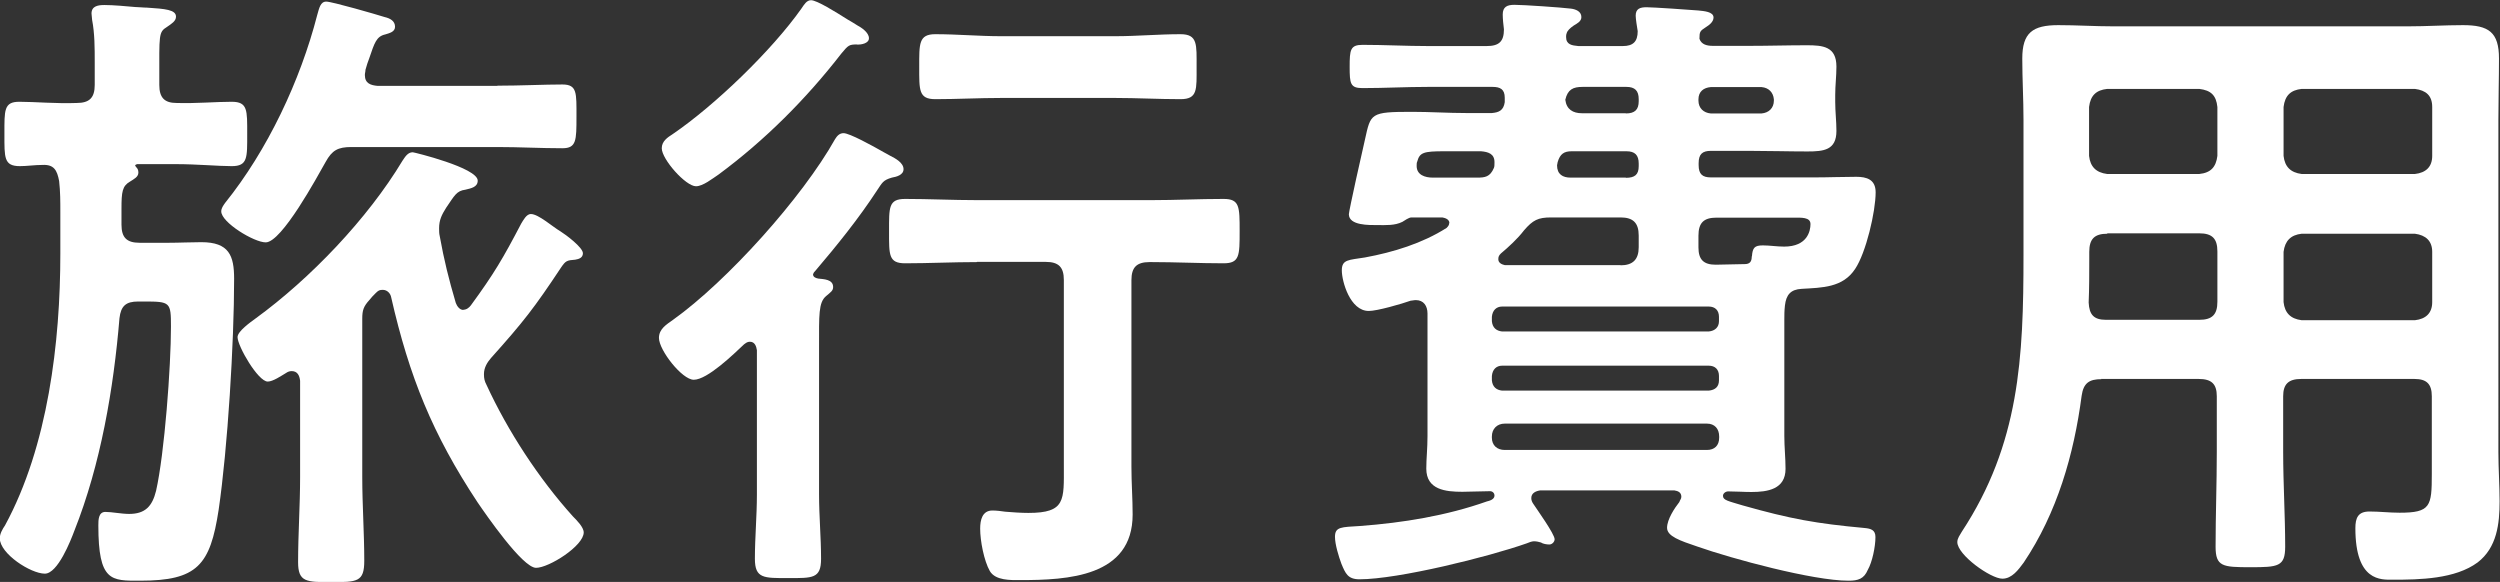
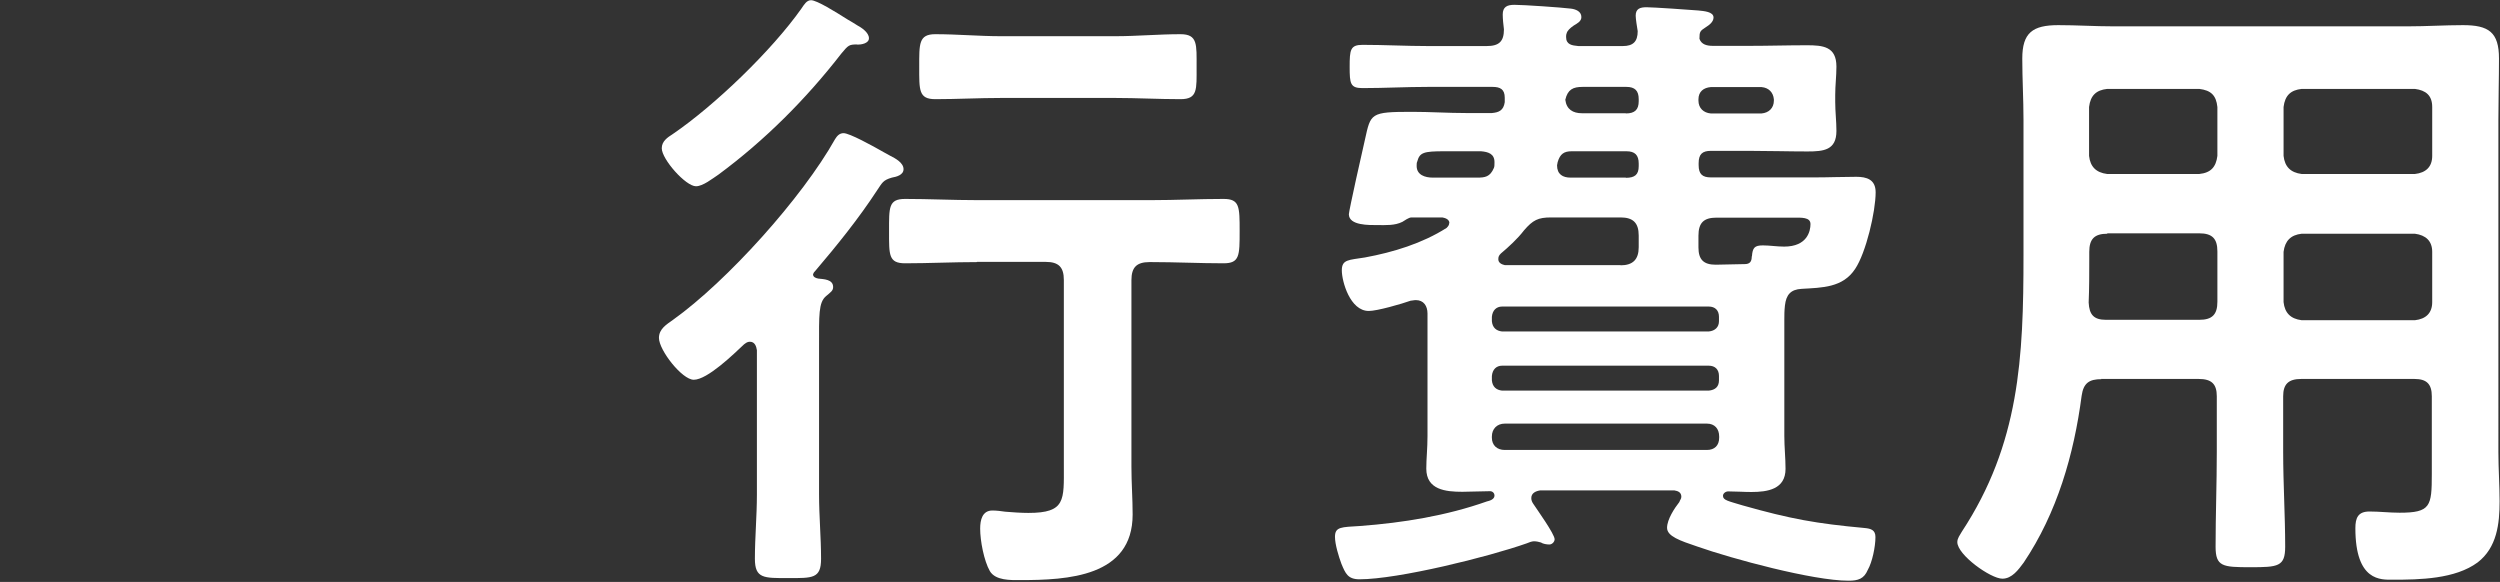
<svg xmlns="http://www.w3.org/2000/svg" id="_イヤー_2" viewBox="0 0 124.29 28.93">
  <rect x="0" y="0" width="124.29" height="28.93" fill="#333333" stroke="none" />
  <defs>
    <style>.cls-1{fill:#fff;}</style>
  </defs>
  <g id="_イヤー_1-2">
    <g>
-       <path class="cls-1" d="M11.52,5.06c.8,0,.77,.42,.77,1.6s.03,1.6-.77,1.6c-.67,0-1.73-.1-2.78-.1h-1.92s-.1,.03-.1,.06,.03,.06,.06,.1c.06,.06,.1,.13,.1,.26,0,.22-.22,.32-.42,.45-.38,.22-.42,.51-.42,1.34v.8c0,.64,.26,.9,.9,.9h1.44c.54,0,1.09-.03,1.63-.03,1.38,0,1.63,.67,1.63,1.82,0,3.17-.32,8.42-.77,11.49-.42,2.75-1.06,3.52-3.9,3.52-1.44,0-2.08,.06-2.08-2.75,0-.26,0-.67,.35-.67,.32,0,.8,.1,1.18,.1,.8,0,1.15-.38,1.34-1.15,.42-1.86,.74-6.18,.74-8.16,0-1.22-.03-1.25-1.34-1.25h-.29c-.61,0-.86,.22-.93,.83-.29,3.49-.93,7.26-2.24,10.56-.19,.51-.83,2.14-1.47,2.14-.7,0-2.24-.99-2.24-1.76,0-.22,.13-.45,.26-.64,2.14-3.94,2.75-9.12,2.75-13.5v-2.08c0-.51,0-1.02-.06-1.54-.1-.54-.26-.83-.83-.8-.38,0-.77,.06-1.12,.06-.8,0-.77-.42-.77-1.6s-.03-1.6,.74-1.6,1.86,.1,2.85,.06c.64,0,.9-.26,.9-.9v-1.12c0-.7,0-1.44-.13-2.11,0-.1-.03-.22-.03-.32,0-.38,.35-.42,.64-.42,.45,0,1.09,.06,1.54,.1,.19,0,.38,.03,.58,.03,.9,.06,1.44,.1,1.44,.45,0,.22-.22,.35-.45,.51-.42,.26-.38,.38-.38,2.59v.29c0,.64,.26,.9,.86,.9,.96,.03,1.95-.06,2.75-.06Zm13.21-.8c1.12,0,2.34-.06,3.23-.06,.74,0,.7,.42,.7,1.6s0,1.57-.7,1.57c-1.09,0-2.14-.06-3.23-.06h-7.26c-.67,0-.96,.16-1.28,.74-.42,.74-2.18,4-2.98,4-.58,0-2.21-.99-2.21-1.54,0-.16,.1-.29,.19-.42,2.11-2.62,3.74-6.08,4.58-9.34,.1-.35,.16-.67,.45-.67s2.5,.64,2.91,.77c.26,.06,.51,.19,.51,.48,0,.26-.29,.32-.48,.38-.45,.1-.54,.42-.8,1.18-.06,.16-.13,.35-.19,.58,0,.1-.03,.16-.03,.26,0,.42,.29,.51,.64,.54h5.95Zm-1.7,11.14c.16,0,.29-.1,.38-.22,1.15-1.57,1.6-2.34,2.5-4.06,.1-.16,.26-.48,.48-.48,.38,0,1.09,.64,1.47,.86,.26,.16,1.12,.8,1.12,1.09,0,.22-.19,.29-.38,.32-.42,.03-.48,.06-.7,.38-1.34,2.02-1.86,2.69-3.49,4.51-.19,.22-.35,.48-.35,.8,0,.22,.03,.35,.13,.54,1.06,2.3,2.59,4.64,4.29,6.53,.19,.19,.54,.54,.54,.8,0,.67-1.73,1.76-2.37,1.76-.67,0-2.5-2.66-2.91-3.26-2.24-3.39-3.39-6.24-4.29-10.18-.03-.19-.19-.38-.42-.38-.16,0-.22,.03-.35,.16-.13,.13-.22,.22-.32,.35-.29,.32-.35,.51-.35,.93v7.87c0,1.38,.1,2.78,.1,4.16,0,1.06-.35,1.06-1.66,1.06-1.22,0-1.63,0-1.63-.99,0-1.41,.1-2.82,.1-4.22v-4.8c-.03-.26-.13-.48-.42-.48-.1,0-.19,.03-.29,.1-.22,.13-.64,.42-.9,.42-.48,0-1.5-1.76-1.5-2.21,0-.29,.64-.74,.9-.93,2.72-1.98,5.57-4.96,7.3-7.84,.13-.19,.26-.42,.51-.42,.06,0,3.23,.77,3.23,1.41,0,.32-.32,.38-.61,.45-.45,.06-.54,.29-.96,.9-.22,.35-.35,.61-.35,1.02,0,.13,0,.26,.03,.38,.22,1.22,.45,2.14,.8,3.33,.06,.16,.19,.35,.38,.35Z" />
      <path class="cls-1" d="M40.42,13.63c0,.13,.1,.19,.26,.22,.26,.03,.74,.03,.74,.42,0,.19-.13,.26-.35,.45-.38,.32-.35,.93-.35,2.53v7.33c0,1.09,.1,2.14,.1,3.2,0,.99-.42,.96-1.63,.96s-1.66,.03-1.66-.96c0-1.06,.1-2.11,.1-3.2v-7.17c-.03-.19-.1-.42-.35-.42-.13,0-.19,.06-.29,.13-.51,.48-1.82,1.76-2.5,1.76-.58,0-1.73-1.47-1.73-2.08,0-.45,.38-.67,.7-.9,2.69-1.92,6.43-6.08,8.06-8.99,.1-.16,.22-.29,.42-.29,.29,0,1.41,.61,2.02,.96,.13,.06,.22,.13,.29,.16,.26,.13,.67,.35,.67,.67,0,.29-.35,.38-.58,.42-.45,.13-.48,.26-.74,.64-.9,1.38-1.98,2.72-3.07,4-.03,.03-.1,.1-.1,.16Zm2.21-11.42c-.42,0-.45,.03-.8,.45-1.76,2.27-3.81,4.32-6.11,6.02-.29,.19-.77,.58-1.12,.58-.51,0-1.7-1.34-1.7-1.89,0-.35,.29-.54,.54-.7,2.11-1.44,4.93-4.16,6.4-6.24,.13-.19,.26-.42,.48-.42,.29,0,1.22,.58,1.82,.96,.22,.13,.38,.22,.48,.29,.19,.1,.58,.35,.58,.64,0,.26-.38,.32-.58,.32Zm5.95,10.82c-1.22,0-2.4,.06-3.58,.06-.83,0-.8-.42-.8-1.6s-.03-1.6,.8-1.6c1.18,0,2.37,.06,3.58,.06h8.67c1.18,0,2.37-.06,3.58-.06,.8,0,.8,.38,.8,1.6s0,1.6-.8,1.6c-1.18,0-2.4-.06-3.58-.06h-.1c-.64,0-.9,.26-.9,.9v9.28c0,.8,.06,1.57,.06,2.37,0,3.1-3.23,3.26-5.6,3.26-.45,0-1.22,.03-1.5-.45-.29-.51-.48-1.5-.48-2.11,0-.42,.1-.9,.61-.9,.19,0,.45,.03,.64,.06,.35,.03,.8,.06,1.15,.06,1.86,0,1.76-.64,1.76-2.34V13.92c0-.64-.26-.9-.9-.9h-3.42Zm1.18-8.16c-1.09,0-2.18,.06-3.26,.06-.83,0-.8-.45-.8-1.6s-.03-1.63,.8-1.63c1.09,0,2.18,.1,3.26,.1h5.7c1.06,0,2.14-.1,3.23-.1,.86,0,.8,.51,.8,1.63s.06,1.6-.8,1.6c-1.09,0-2.18-.06-3.23-.06h-5.7Z" />
      <path class="cls-1" d="M72.06,11.1c0-.19-.19-.26-.35-.29h-1.54c-.13,0-.35,.16-.45,.22-.38,.19-.83,.16-1.22,.16-.42,0-1.44,.03-1.44-.54,0-.16,.7-3.3,.8-3.71,.29-1.31,.26-1.38,2.34-1.38,.9,0,1.79,.06,2.69,.06h1.28c.35-.03,.58-.13,.64-.54v-.22c0-.42-.22-.54-.61-.54h-3.2c-1.09,0-2.18,.06-3.26,.06-.61,0-.64-.22-.64-1.06s.03-1.09,.64-1.09c1.09,0,2.18,.06,3.26,.06h2.91c.61,0,.86-.22,.86-.83-.03-.22-.06-.54-.06-.74,0-.38,.22-.48,.58-.48,.45,0,2.34,.13,2.82,.19,.22,.03,.51,.13,.51,.42,0,.22-.22,.32-.38,.42-.19,.13-.32,.26-.35,.38-.03,.06-.03,.16-.03,.19,0,.38,.29,.42,.61,.45h2.21c.51,0,.74-.22,.74-.74-.03-.19-.1-.61-.1-.77,0-.35,.22-.42,.54-.42s2.21,.13,2.56,.16c.29,.03,.77,.06,.77,.35,0,.22-.22,.38-.38,.48-.29,.19-.32,.22-.32,.58,.1,.29,.38,.35,.67,.35h1.82c.96,0,1.89-.03,2.85-.03,.8,0,1.47,.06,1.47,1.06,0,.48-.06,.93-.06,1.41v.35c0,.48,.06,.96,.06,1.44,0,.96-.64,1.02-1.44,1.02-.96,0-1.92-.03-2.88-.03h-1.92c-.42,0-.61,.16-.61,.61v.1c0,.45,.19,.61,.61,.61h5.15c.7,0,1.38-.03,2.08-.03,.51,0,.96,.13,.96,.77,0,.96-.48,3.01-1.02,3.81-.61,.93-1.63,.93-2.66,.99-.54,.03-.77,.29-.83,.83-.03,.26-.03,.48-.03,.7v5.79c0,.54,.06,1.09,.06,1.63,0,1.02-.9,1.15-1.7,1.15-.38,0-.77-.03-1.15-.03-.13,0-.26,.1-.26,.22,0,.22,.26,.26,.99,.48,2.37,.67,3.65,.9,6.05,1.12,.32,.03,.54,.1,.54,.45,0,.48-.16,1.25-.38,1.63-.19,.45-.48,.54-.96,.54-1.76,0-5.79-1.09-7.52-1.7-.86-.29-1.5-.51-1.5-.93s.38-.99,.61-1.28c.03-.1,.1-.16,.1-.26,0-.22-.16-.29-.35-.32h-6.66c-.22,.03-.45,.13-.45,.38,0,.1,.03,.19,.1,.29,.19,.29,1.06,1.5,1.06,1.76,0,.13-.13,.26-.26,.26s-.32-.03-.42-.1c-.1-.03-.22-.06-.35-.06-.1,0-.26,.06-.35,.1-1.89,.67-6.4,1.79-8.32,1.79-.58,0-.7-.29-.9-.77-.13-.35-.32-.96-.32-1.34,0-.51,.32-.48,1.25-.54,2.14-.16,4.29-.51,6.3-1.22,.13-.03,.38-.1,.38-.29,0-.13-.1-.22-.22-.22-.45,0-.93,.03-1.38,.03-.83,0-1.79-.1-1.79-1.15,0-.51,.06-.99,.06-1.63v-6.08c0-.38-.19-.67-.58-.67-.1,0-.19,.03-.26,.03-.45,.16-1.66,.51-2.08,.51-.93,0-1.34-1.47-1.34-2.02s.35-.51,1.15-.64c1.41-.26,2.85-.7,4.06-1.47,.1-.1,.13-.16,.13-.26Zm-.26-3.58c-1.02,0-1.22,.06-1.34,.51-.03,.06-.03,.13-.03,.22,0,.45,.42,.58,.8,.58h2.21c.38,0,.64-.03,.83-.48,.03-.06,.03-.16,.03-.29,0-.42-.32-.51-.67-.54h-1.82Zm13.15,8.96c.32-.03,.51-.22,.51-.51v-.22c0-.32-.19-.51-.51-.51h-10.27c-.29,0-.48,.19-.51,.51v.22c.03,.32,.22,.48,.51,.51h10.27Zm-10.27,1.7c-.29,0-.48,.19-.51,.51v.22c.03,.32,.22,.48,.51,.51h10.27c.32-.03,.51-.19,.51-.51v-.22c0-.32-.19-.51-.51-.51h-10.27Zm.13,2.88c-.38,0-.64,.26-.64,.64v.06c0,.38,.26,.61,.64,.61h10.05c.38,0,.61-.22,.61-.61v-.06c0-.38-.22-.64-.61-.64h-10.05Zm5.76-7.87c.61,0,.9-.29,.9-.9v-.58c0-.64-.29-.9-.9-.9h-3.46c-.64,0-.9,.13-1.34,.64-.32,.42-.77,.83-1.15,1.15-.1,.1-.13,.16-.13,.29,0,.19,.19,.26,.32,.29h5.76Zm.26-4.35c.45,0,.64-.16,.64-.58v-.13c0-.42-.19-.61-.61-.61h-2.72c-.38,0-.58,.13-.7,.54,0,.03-.03,.13-.03,.16,0,.45,.29,.61,.67,.61h2.75Zm0-3.2c.45,0,.64-.19,.64-.61v-.1c0-.42-.19-.61-.61-.61h-2.18c-.48,0-.74,.13-.86,.64,.06,.48,.38,.67,.83,.67h2.18Zm6.75,0c.35-.03,.61-.26,.61-.64v-.06c-.03-.35-.26-.58-.61-.61h-2.53c-.35,.03-.61,.22-.61,.61v.06c0,.38,.26,.61,.61,.64h2.53Zm-.48,7.1c.03-.42,.13-.54,.54-.54,.35,0,.7,.06,1.06,.06,1.15,0,1.31-.77,1.31-1.12s-.45-.32-.86-.32h-3.81c-.64,0-.9,.26-.9,.9v.58c0,.61,.26,.86,.86,.86,.29,0,1.15-.03,1.44-.03,.26,0,.35-.13,.35-.38Z" />
      <path class="cls-1" d="M104.48,18.85c-.61,0-.9,.19-.99,.83-.38,2.91-1.22,5.82-2.88,8.29-.26,.35-.58,.8-1.06,.8-.58,0-2.24-1.18-2.24-1.82,0-.19,.13-.35,.22-.51,2.88-4.38,3.07-8.67,3.07-13.73V5.95c0-1.02-.06-2.02-.06-3.04,0-1.28,.51-1.66,1.79-1.66,.93,0,1.82,.06,2.75,.06h14.62c.93,0,1.86-.06,2.75-.06,1.28,0,1.79,.35,1.79,1.66,0,1.02-.03,2.02-.03,3.04V22.49c0,.8,.06,1.63,.06,2.43,0,1.12-.13,2.3-1.09,3.04-1.12,.83-2.88,.86-4.22,.86-.58,0-1.86,.1-1.86-2.56,0-.51,.13-.83,.7-.83,.51,0,.99,.06,1.5,.06,1.54,0,1.6-.32,1.6-1.92v-3.87c0-.61-.26-.86-.86-.86h-5.63c-.64,0-.9,.26-.9,.86v2.78c0,1.57,.1,3.14,.1,4.7,0,.99-.35,1.02-1.73,1.02s-1.73-.03-1.73-1.02c0-1.57,.06-3.14,.06-4.7v-2.78c0-.61-.26-.86-.9-.86h-4.86Zm.29-7.23c-.64,0-.9,.26-.9,.9v.38c0,.7,0,1.44-.03,2.14,.03,.61,.26,.86,.86,.86h4.64c.64,0,.9-.26,.9-.9v-2.5c0-.64-.26-.9-.9-.9h-4.58Zm5.47-6.3c-.06-.58-.32-.83-.9-.9h-4.58c-.54,.06-.83,.32-.9,.9v2.43c.06,.54,.35,.83,.9,.9h4.58c.58-.06,.83-.35,.9-.9v-2.43Zm9.82,3.33c.54-.06,.86-.35,.86-.9v-2.43c0-.58-.32-.83-.86-.9h-5.63c-.54,.06-.83,.32-.9,.9v2.43c.06,.54,.35,.83,.9,.9h5.63Zm-6.53,6.37c.06,.54,.35,.83,.9,.9h5.63c.54-.06,.86-.35,.86-.9v-2.5c0-.54-.32-.83-.86-.9h-5.63c-.54,.06-.83,.35-.9,.9v2.5Z" />
    </g>
  </g>
</svg>